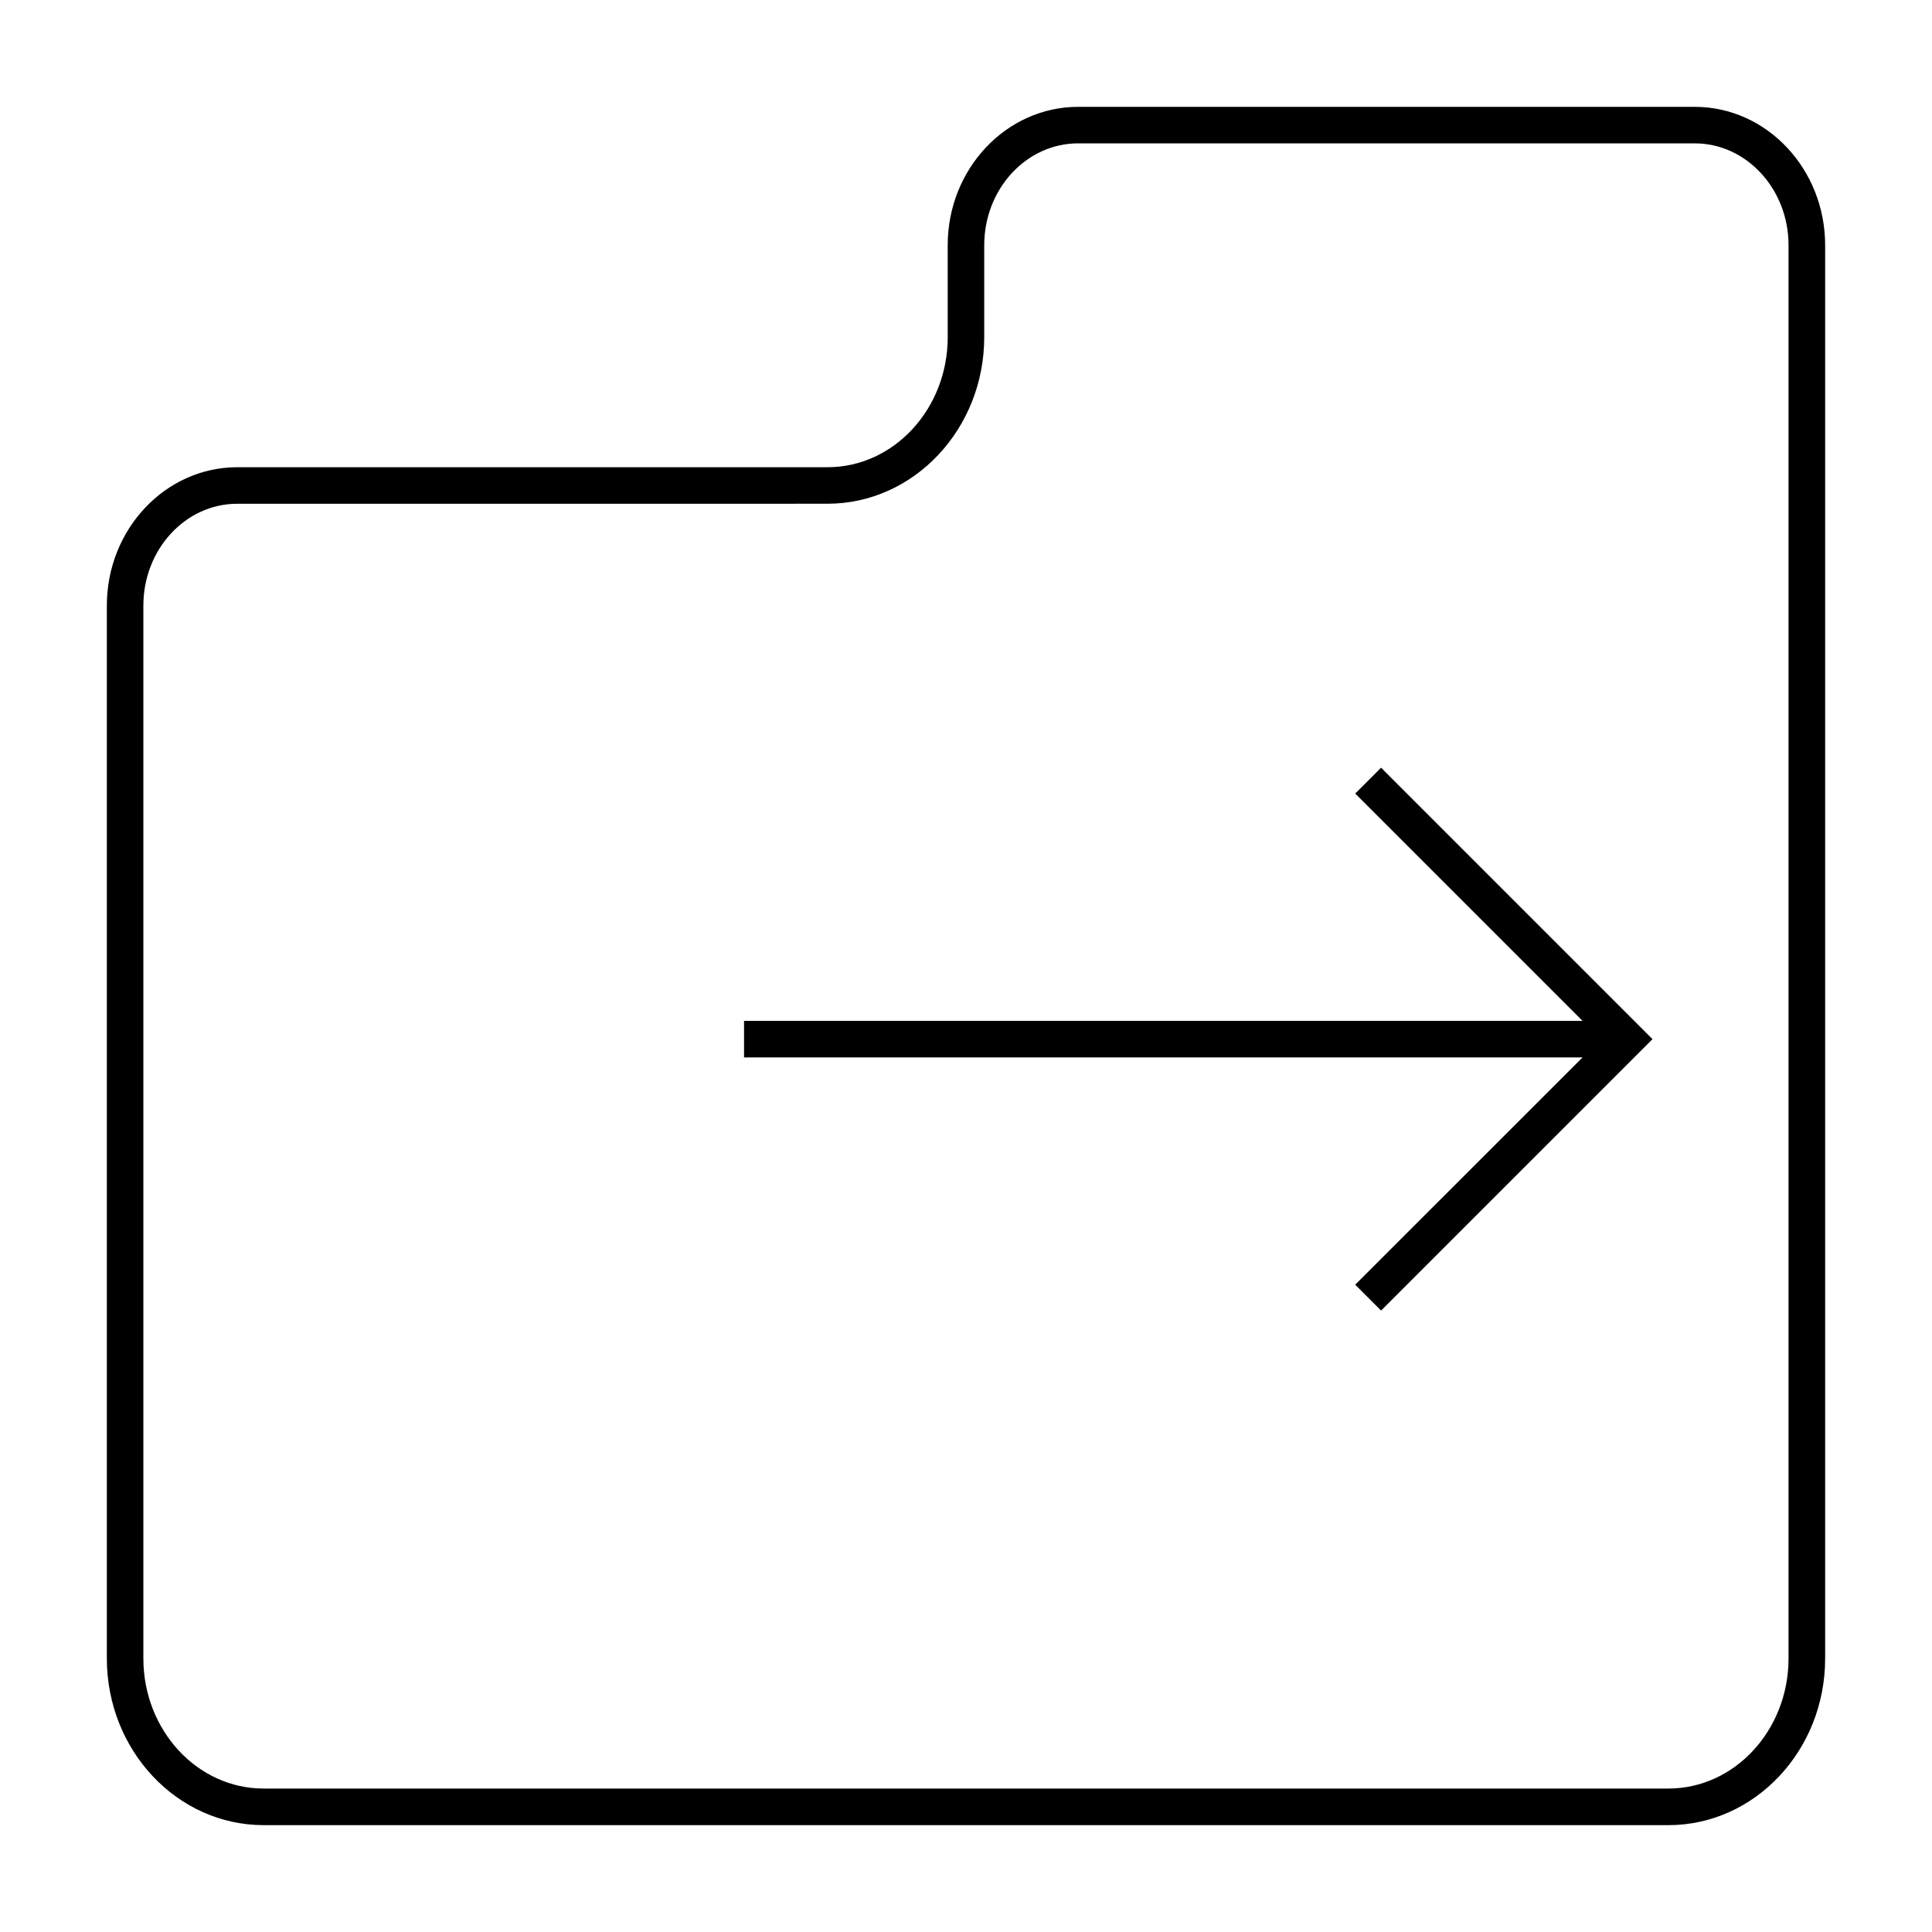
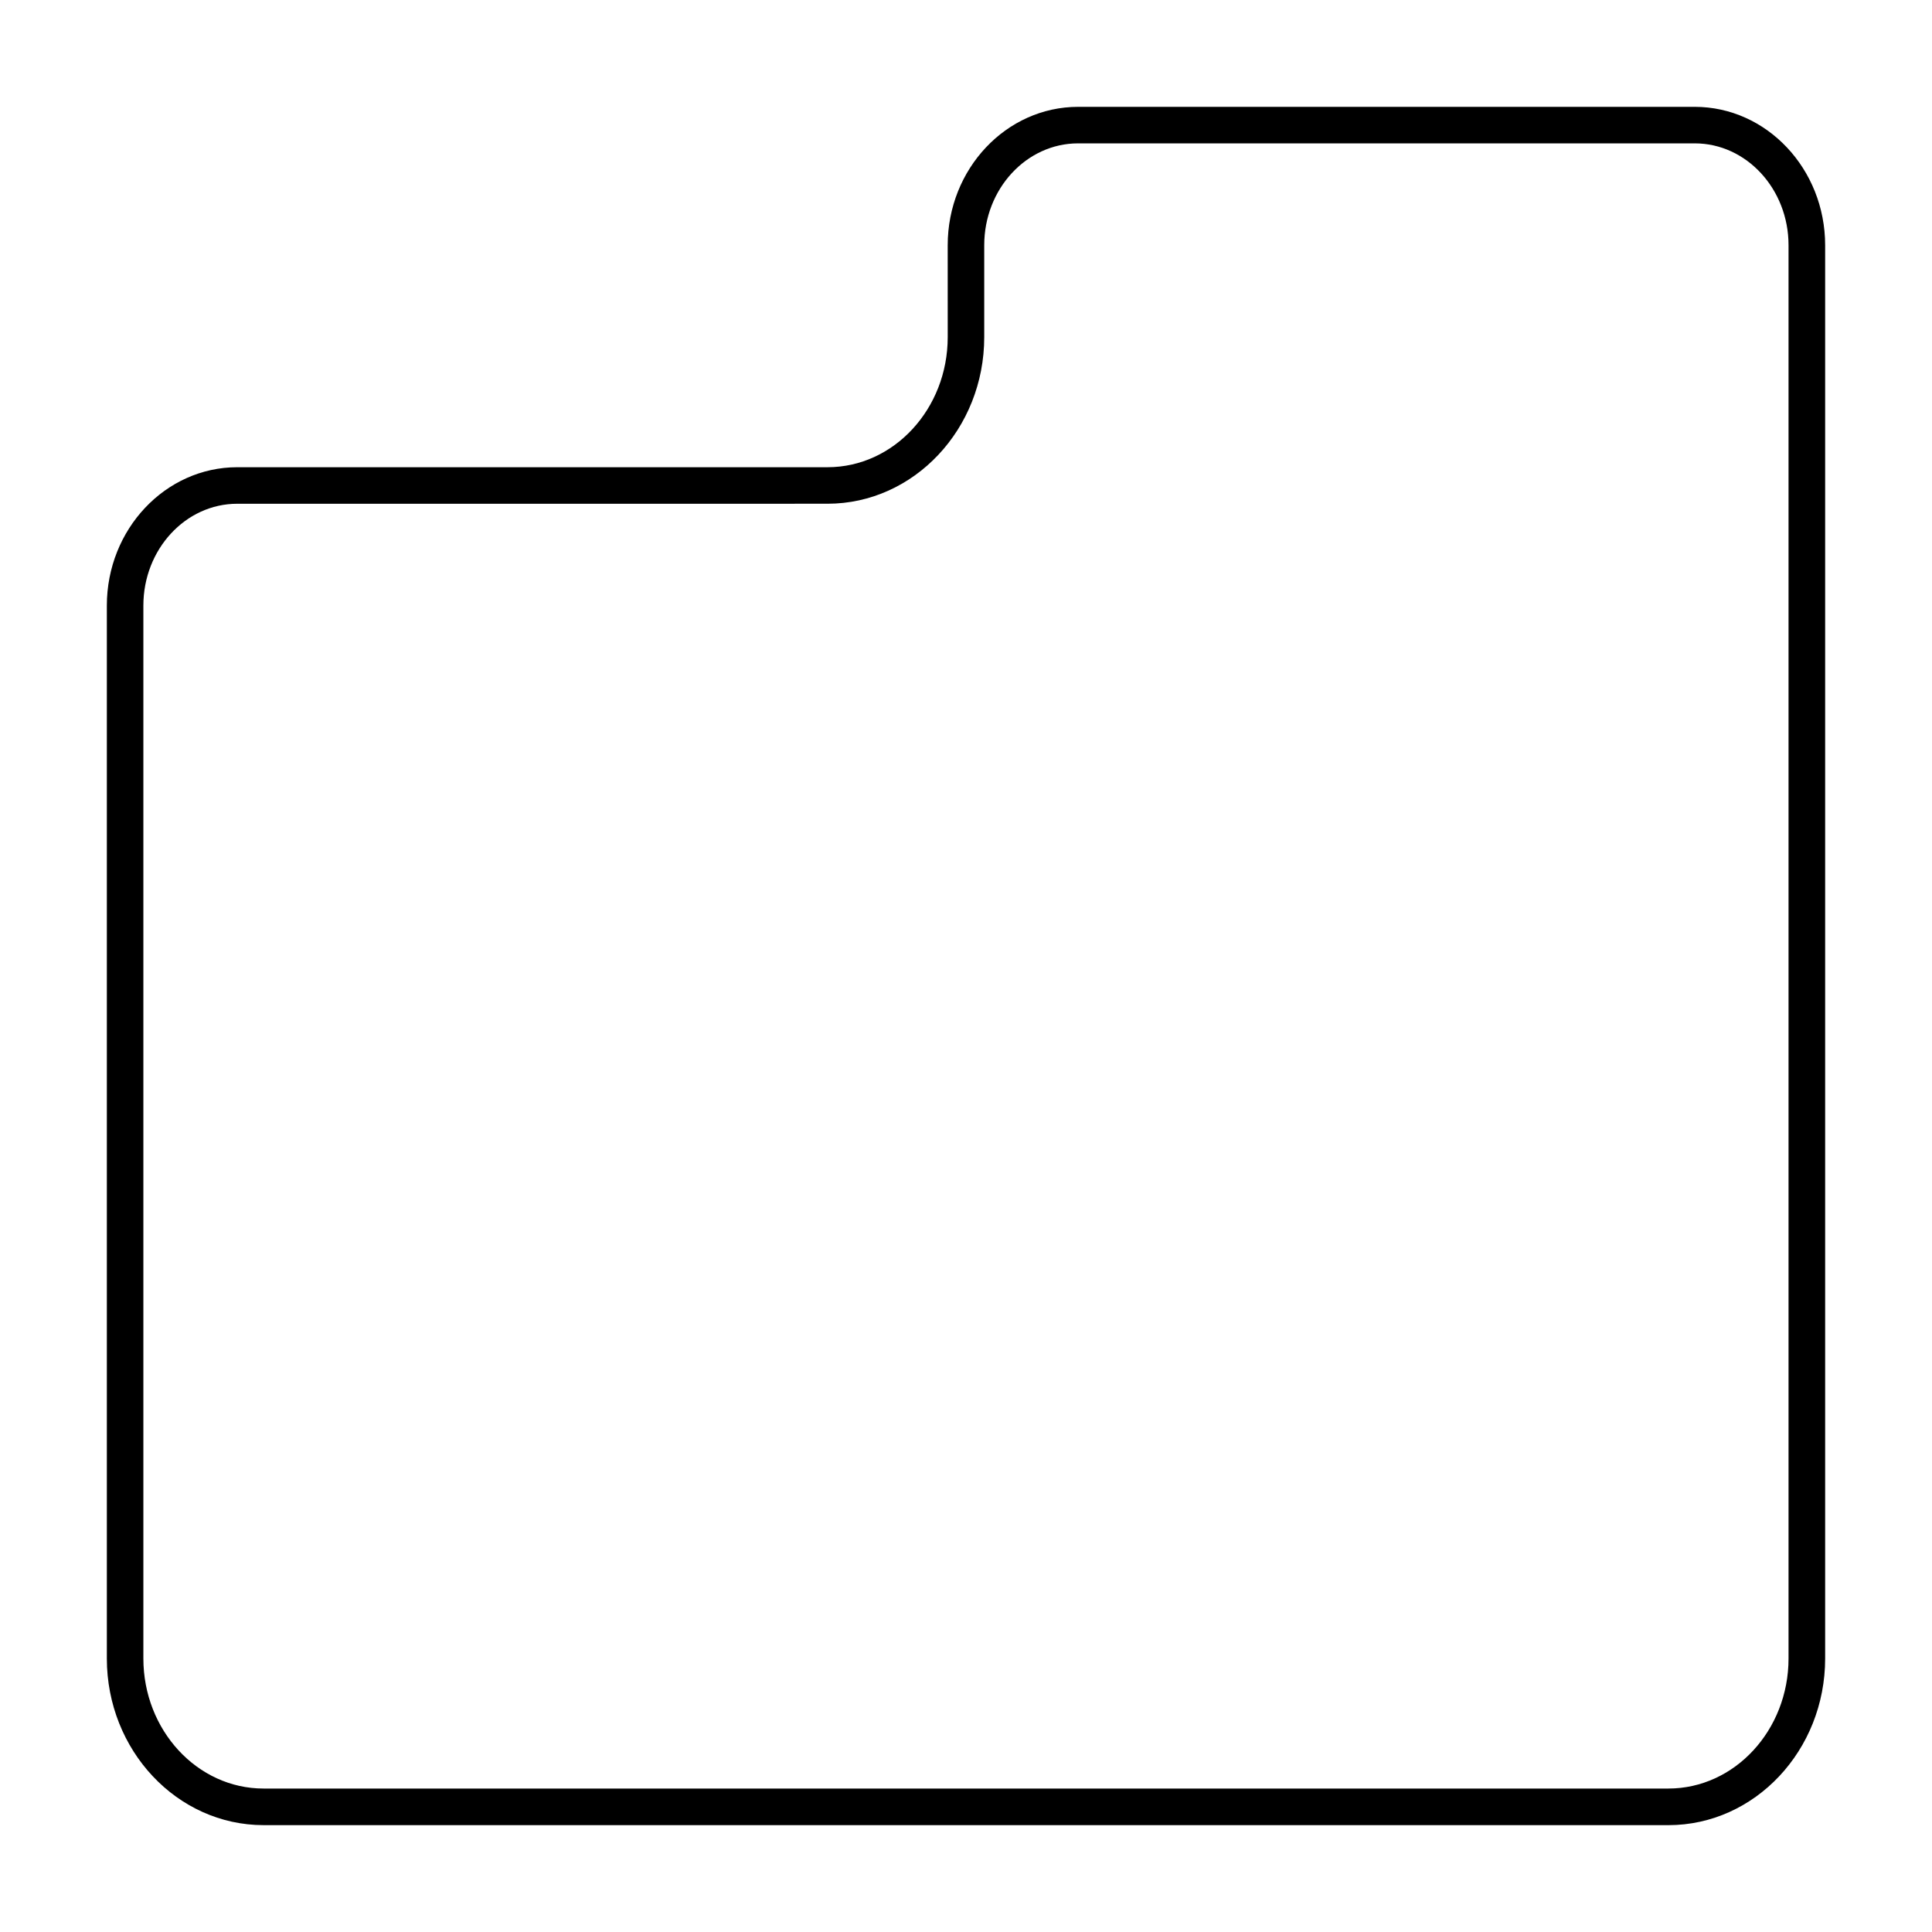
<svg xmlns="http://www.w3.org/2000/svg" fill="#000000" width="800px" height="800px" version="1.1" viewBox="144 144 512 512">
  <g>
    <path d="m586.14 627.68h-372.29c-22.906 0-41.535-19.816-41.535-44.16v-279.03c0-20.219 15.508-36.672 34.562-36.672h156.43c17.562 0 31.848-15.461 31.848-34.469l-0.004-24.355c0-20.227 15.508-36.68 34.566-36.68h163.41c19.055 0 34.555 16.453 34.555 36.68v374.53c0 24.344-18.633 44.16-41.539 44.16zm-379.27-350.18c-13.719 0-24.875 12.102-24.875 26.984v279.03c0 19.008 14.285 34.469 31.848 34.469h372.29c17.562 0 31.848-15.461 31.848-34.469v-374.53c0-14.883-11.156-26.992-24.863-26.992h-163.41c-13.723 0-24.875 12.109-24.875 26.992v24.355c0 24.344-18.629 44.156-41.535 44.156z" />
-     <path d="m510 491.31-6.852-6.852 65.086-65.074-65.086-65.086 6.852-6.852 71.934 71.938z" />
-     <path d="m341.18 414.54h233.91v9.688h-233.91z" />
  </g>
</svg>